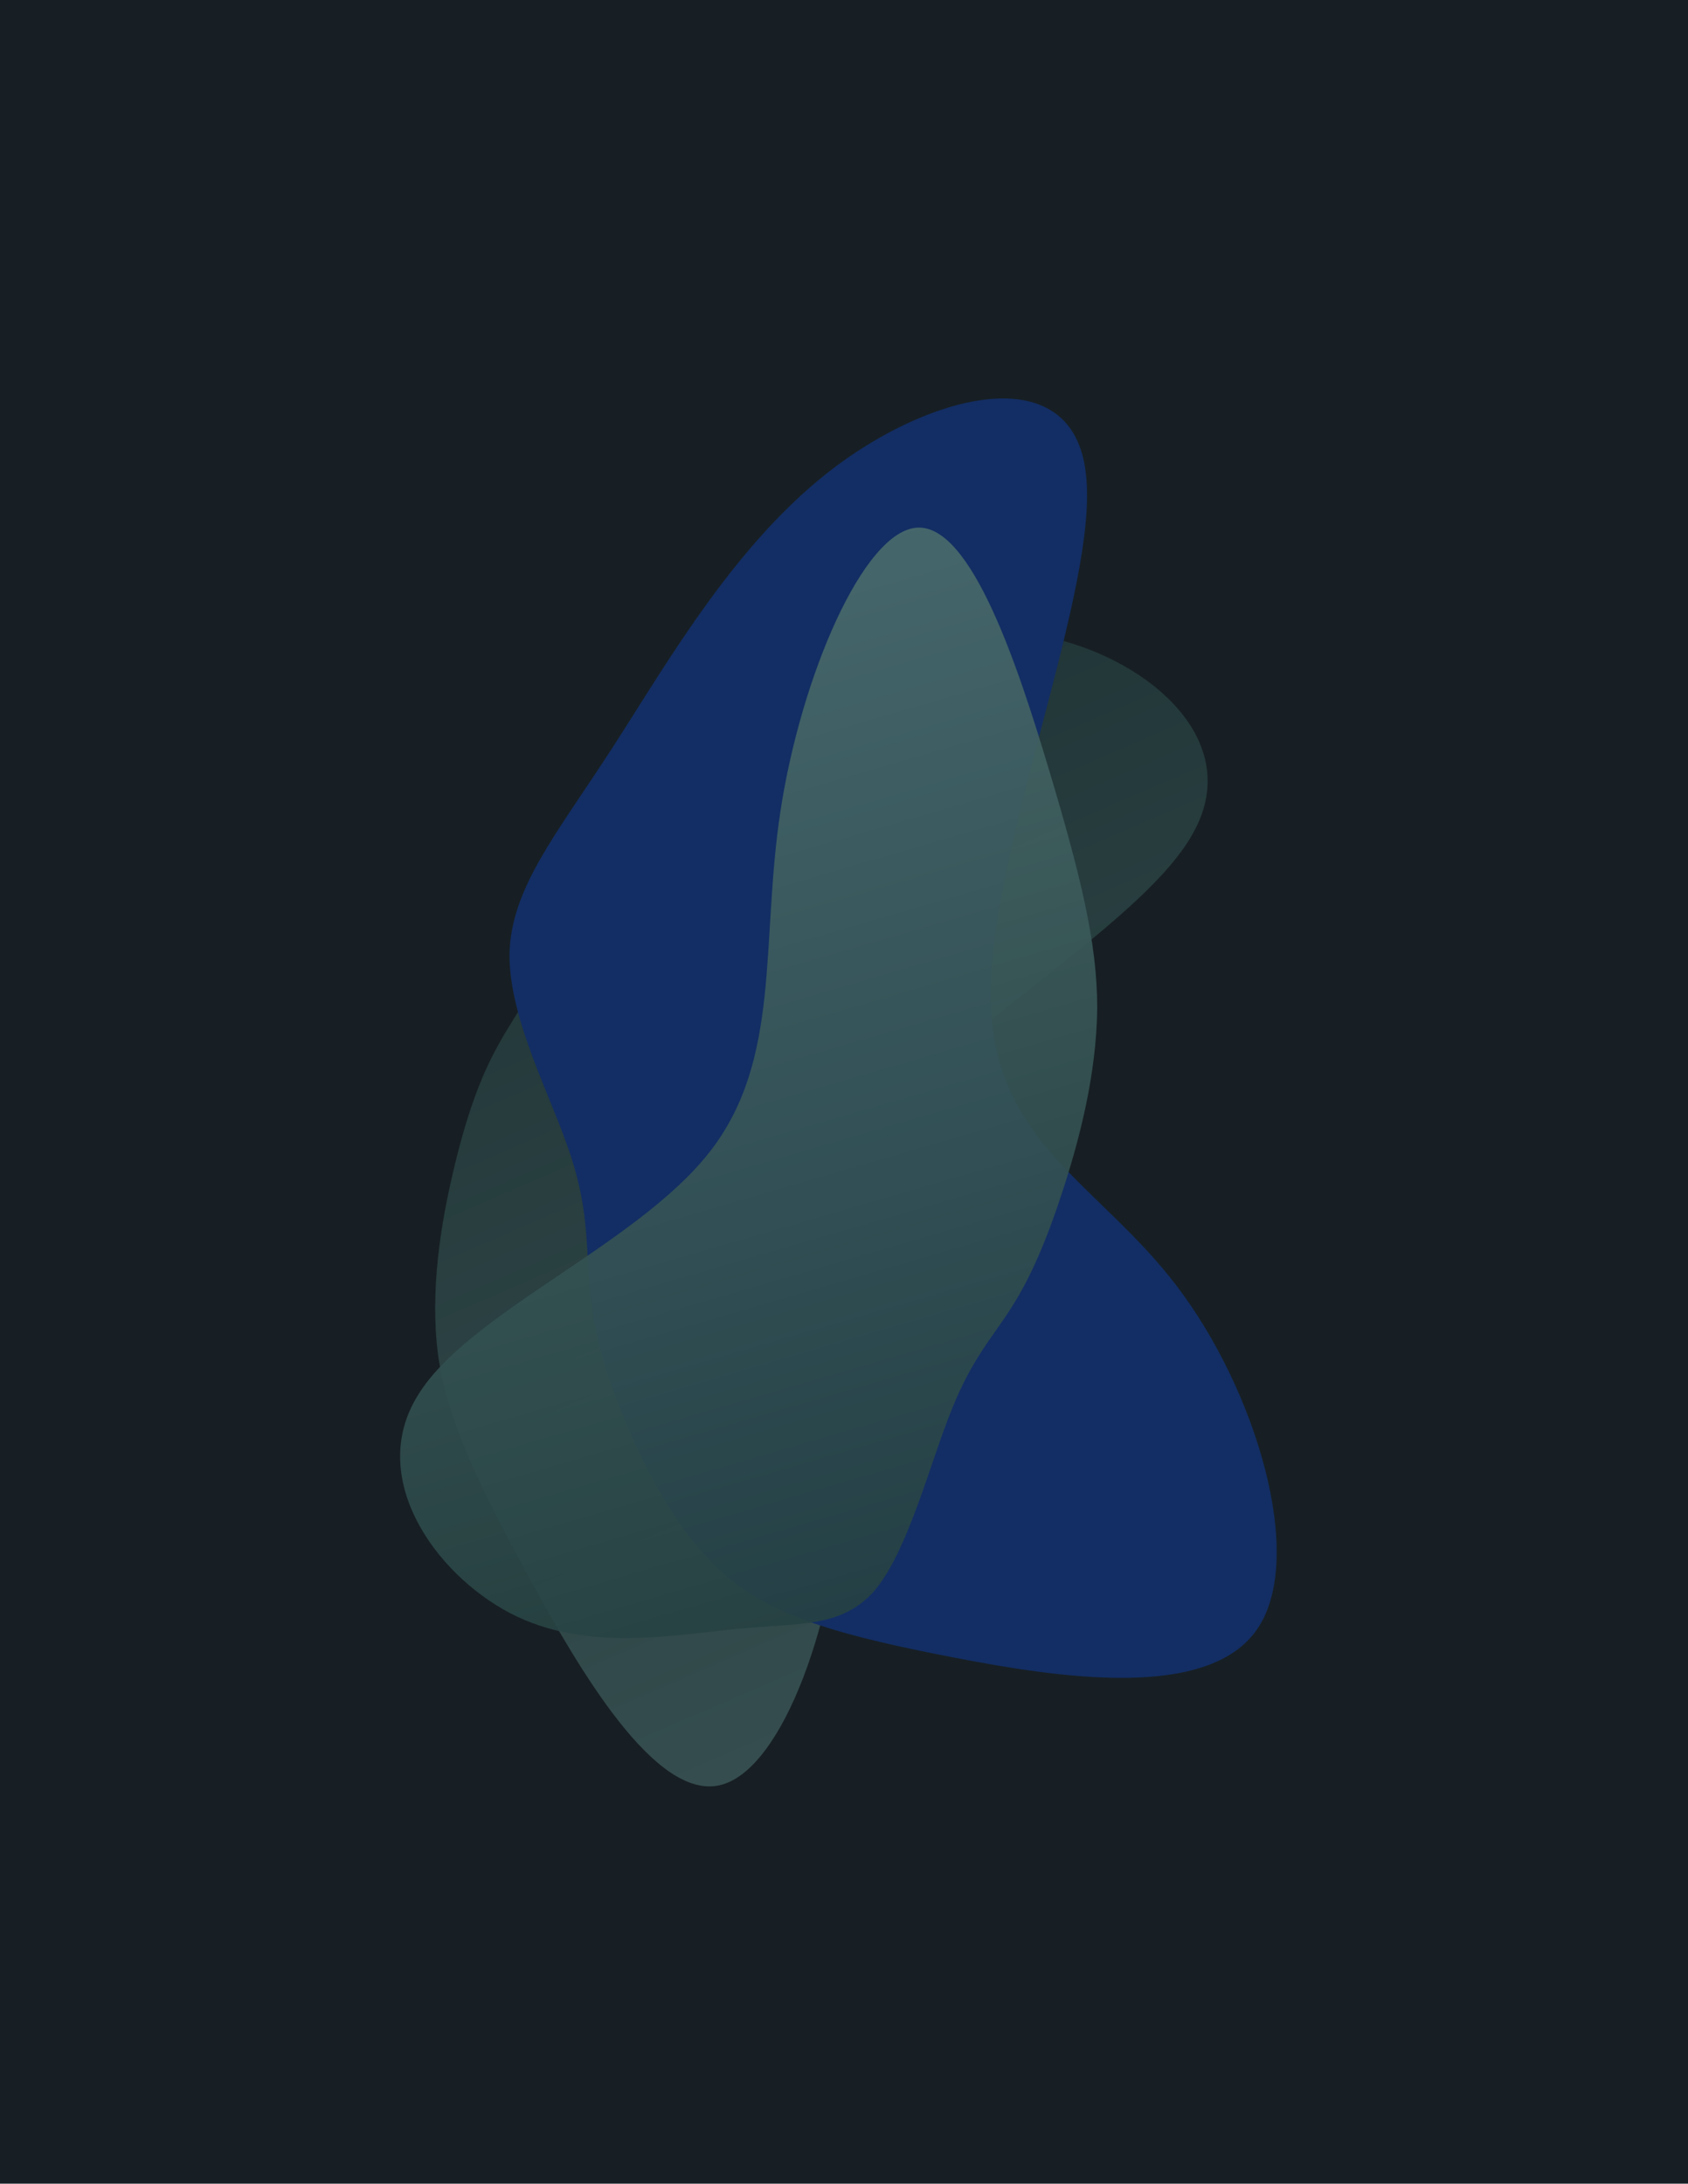
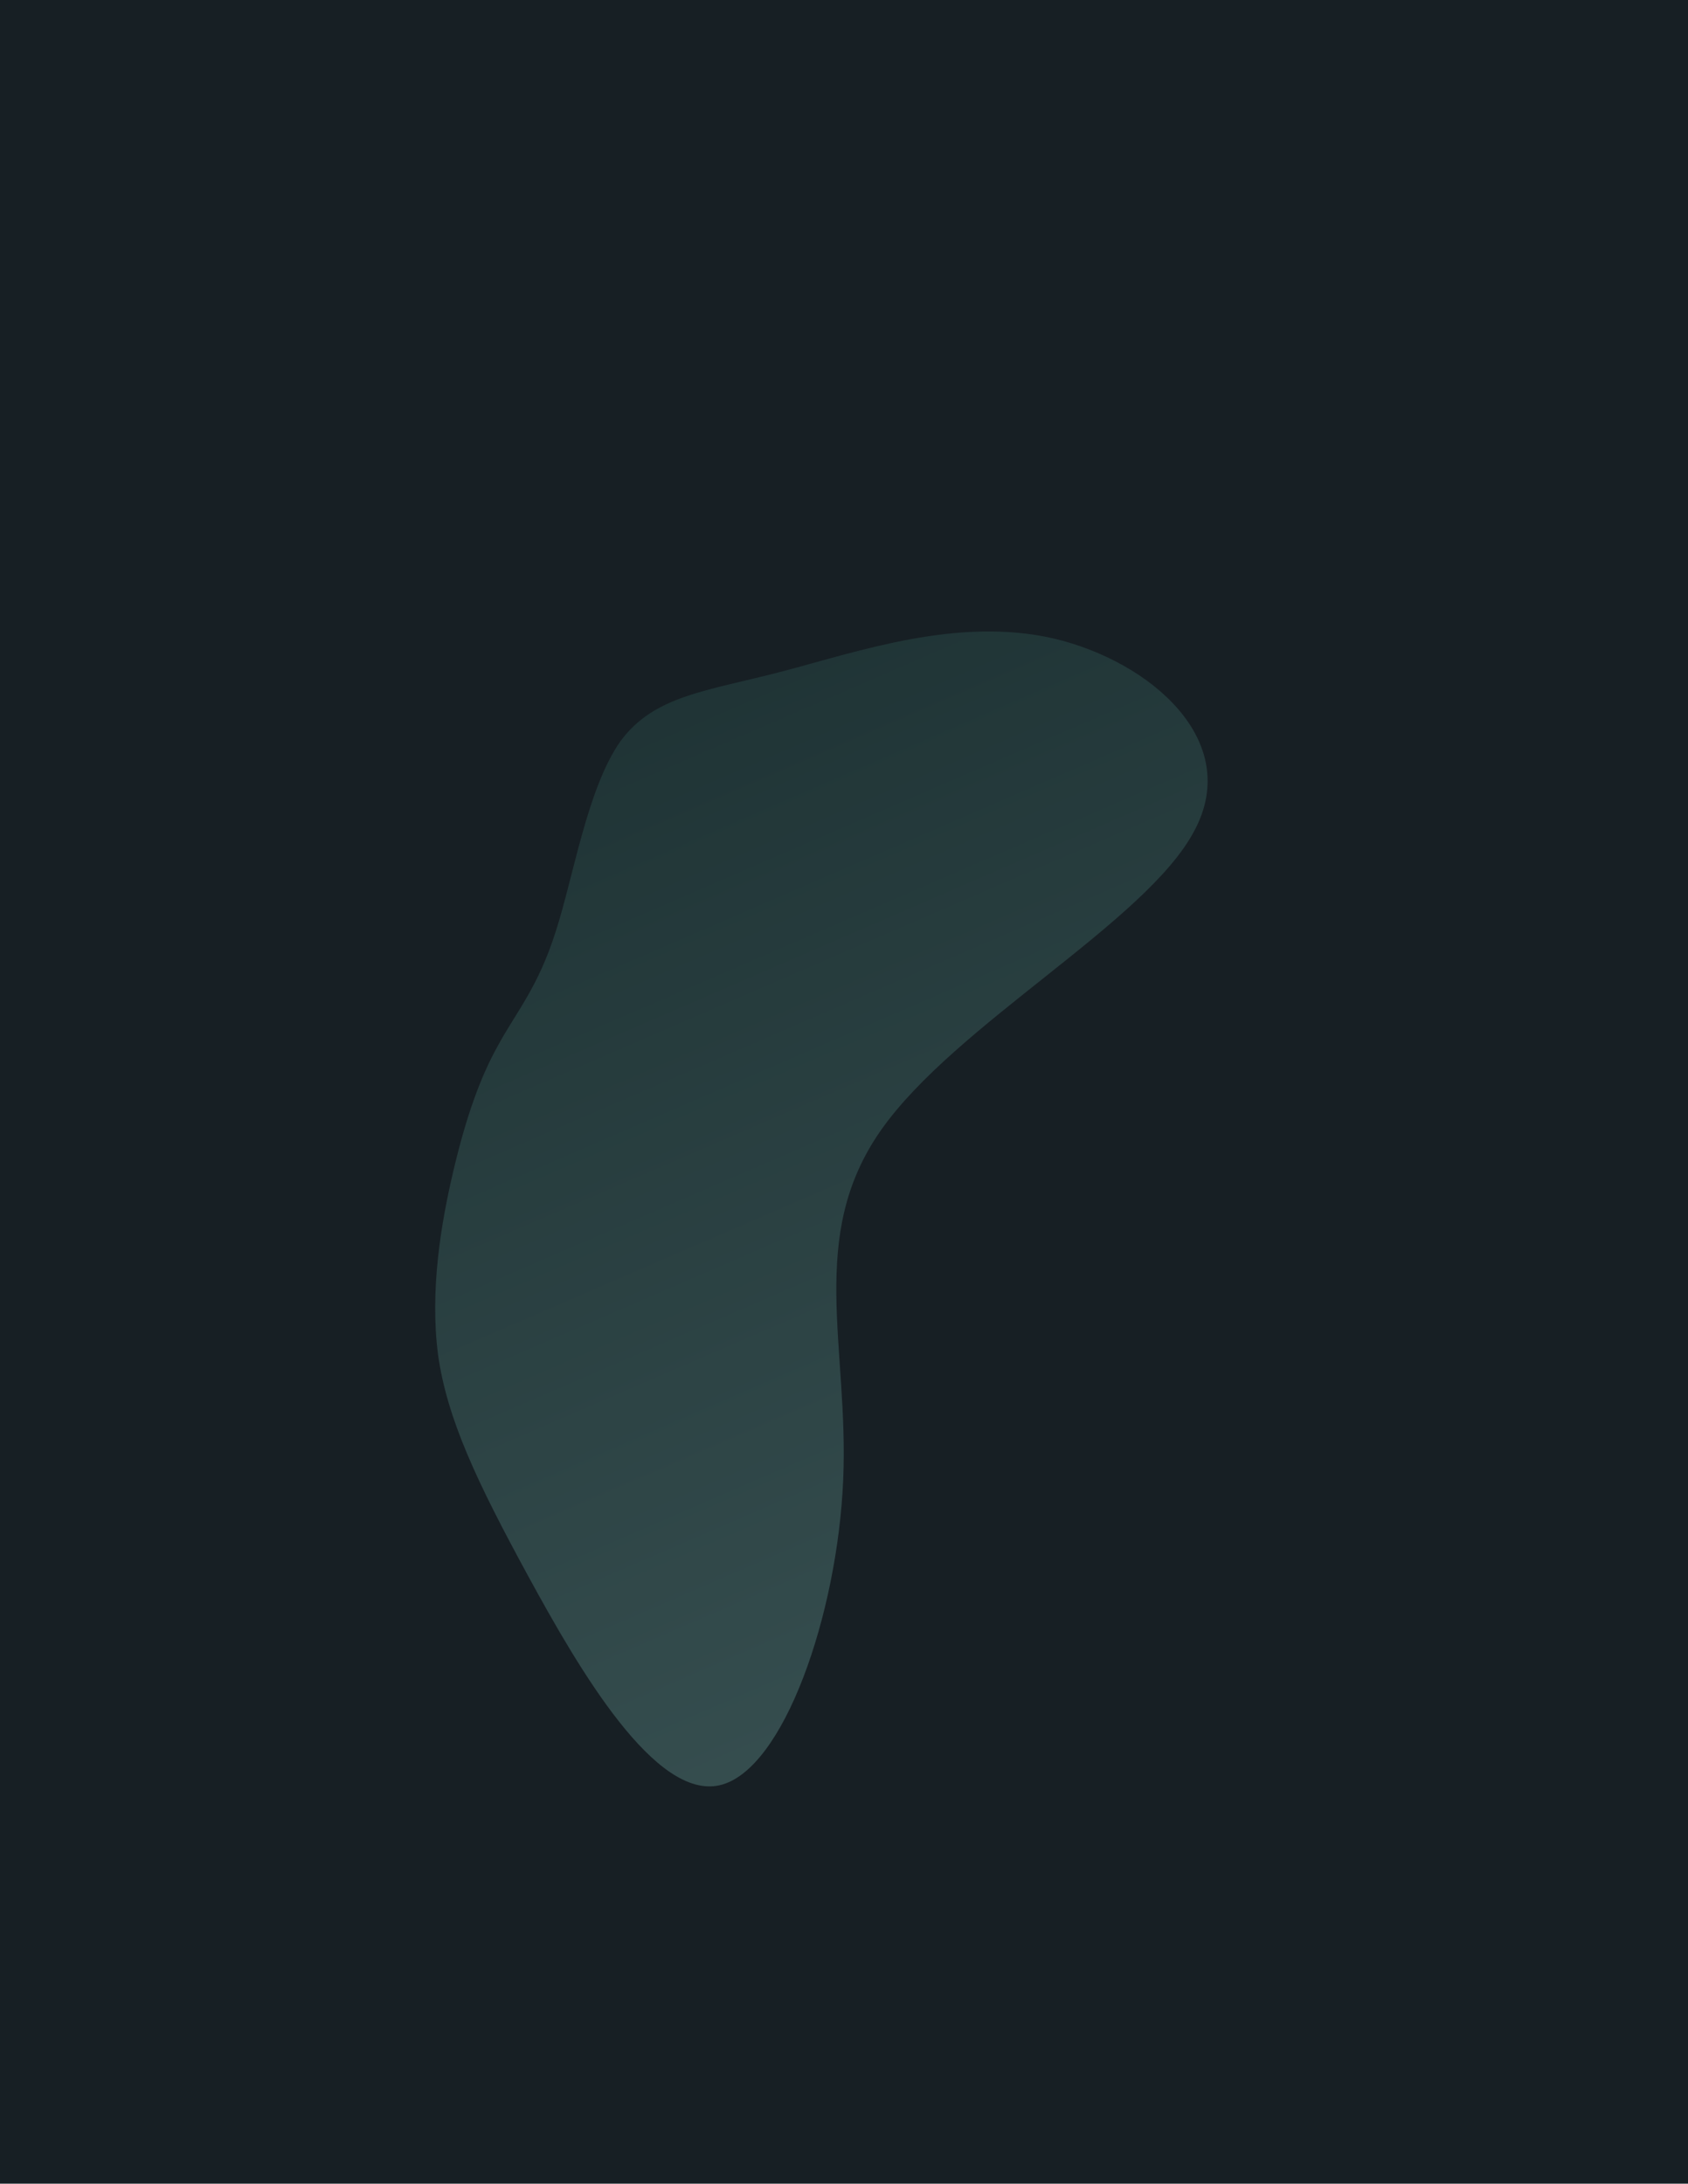
<svg xmlns="http://www.w3.org/2000/svg" width="426" height="551" viewBox="0 0 426 551" fill="none">
  <rect width="426" height="551" fill="#171F24" />
  <g opacity="0.4">
    <g opacity="0.6" filter="url(#filter0_f_2001_1292)">
      <path d="M125.703 263.768C130.214 255.426 135.749 249.24 140.245 235.049C144.767 221.102 148.224 198.904 156.557 187.067C165.108 175.402 178.369 174.416 197.588 169.374C216.807 164.331 241.818 155.552 265.939 161.115C290.278 166.85 313.727 186.929 301.357 209.727C289.204 232.696 241.04 258.459 222.302 285.214C203.565 311.969 214.254 339.718 212.797 373.374C211.365 407.275 197.761 446.839 181.585 450.465C165.409 454.092 146.469 421.853 133.377 397.823C120.285 373.792 112.849 358.043 110.554 341.859C108.45 325.603 111.27 308.741 114.449 295.306C117.628 281.871 121.166 271.864 125.703 263.768Z" fill="url(#paint0_linear_2001_1292)" />
    </g>
    <g filter="url(#filter1_f_2001_1292)">
-       <path d="M148.978 326.688C147.807 316.242 148.921 306.408 144.047 291.664C139.351 277.076 128.49 257.421 128.577 240.756C128.969 224.01 140.361 210.646 154.593 188.616C168.824 166.586 185.947 136.282 211.305 117.397C236.969 98.432 270.869 90.886 274.035 119.476C277.506 147.987 250.115 212.87 250.007 250.445C249.9 288.02 277.076 298.286 296.972 324.481C317.047 350.832 329.664 392.956 317.297 411.043C304.929 429.13 267.448 423.416 240.439 418.18C213.431 412.944 196.766 408.422 184.484 398.681C172.33 388.704 164.255 373.589 158.665 360.658C153.076 347.726 149.973 336.979 148.978 326.688Z" fill="#0C43C4" />
-     </g>
+       </g>
    <g style="mix-blend-mode:color-dodge" opacity="0.9" filter="url(#filter2_f_2001_1292)">
-       <path d="M255.39 329.69C250.727 337.212 245.478 342.397 240.143 355.766C234.816 368.886 229.395 390.439 221.197 400.766C212.842 410.882 201.883 409.483 185.578 411.065C169.274 412.647 147.797 416.922 128.723 407.028C109.492 396.924 92.664 372.65 105.444 352.099C118.065 331.338 160.46 314.26 178.908 290.9C197.356 267.541 191.859 237.899 196.984 204.54C202.116 170.931 217.864 133.852 231.515 133.138C245.166 132.423 256.885 168.033 264.782 194.393C272.679 220.752 276.919 237.822 276.904 254.402C276.725 271.02 272.448 287.358 268.279 300.207C264.109 313.057 260.046 322.417 255.39 329.69Z" fill="url(#paint1_linear_2001_1292)" />
-     </g>
+       </g>
  </g>
  <defs>
    <filter id="filter0_f_2001_1292" x="9.827" y="59.332" width="394.941" height="491.414" filterUnits="userSpaceOnUse" color-interpolation-filters="sRGB">
      <feFlood flood-opacity="0" result="BackgroundImageFix" />
      <feBlend mode="normal" in="SourceGraphic" in2="BackgroundImageFix" result="shape" />
      <feGaussianBlur stdDeviation="50" result="effect1_foregroundBlur_2001_1292" />
    </filter>
    <filter id="filter1_f_2001_1292" x="28.576" y="0.545" width="393.62" height="522.821" filterUnits="userSpaceOnUse" color-interpolation-filters="sRGB">
      <feFlood flood-opacity="0" result="BackgroundImageFix" />
      <feBlend mode="normal" in="SourceGraphic" in2="BackgroundImageFix" result="shape" />
      <feGaussianBlur stdDeviation="50" result="effect1_foregroundBlur_2001_1292" />
    </filter>
    <filter id="filter2_f_2001_1292" x="0.982" y="33.127" width="375.922" height="480.223" filterUnits="userSpaceOnUse" color-interpolation-filters="sRGB">
      <feFlood flood-opacity="0" result="BackgroundImageFix" />
      <feBlend mode="normal" in="SourceGraphic" in2="BackgroundImageFix" result="shape" />
      <feGaussianBlur stdDeviation="50" result="effect1_foregroundBlur_2001_1292" />
    </filter>
    <linearGradient id="paint0_linear_2001_1292" x1="319.649" y1="397.916" x2="214.191" y2="154.274" gradientUnits="userSpaceOnUse">
      <stop stop-color="#99E1D9" />
      <stop offset="1" stop-color="#3B736D" />
    </linearGradient>
    <linearGradient id="paint1_linear_2001_1292" x1="112.48" y1="160.814" x2="187.362" y2="418.183" gradientUnits="userSpaceOnUse">
      <stop stop-color="#99E1D9" />
      <stop offset="1" stop-color="#3B736D" />
    </linearGradient>
  </defs>
</svg>